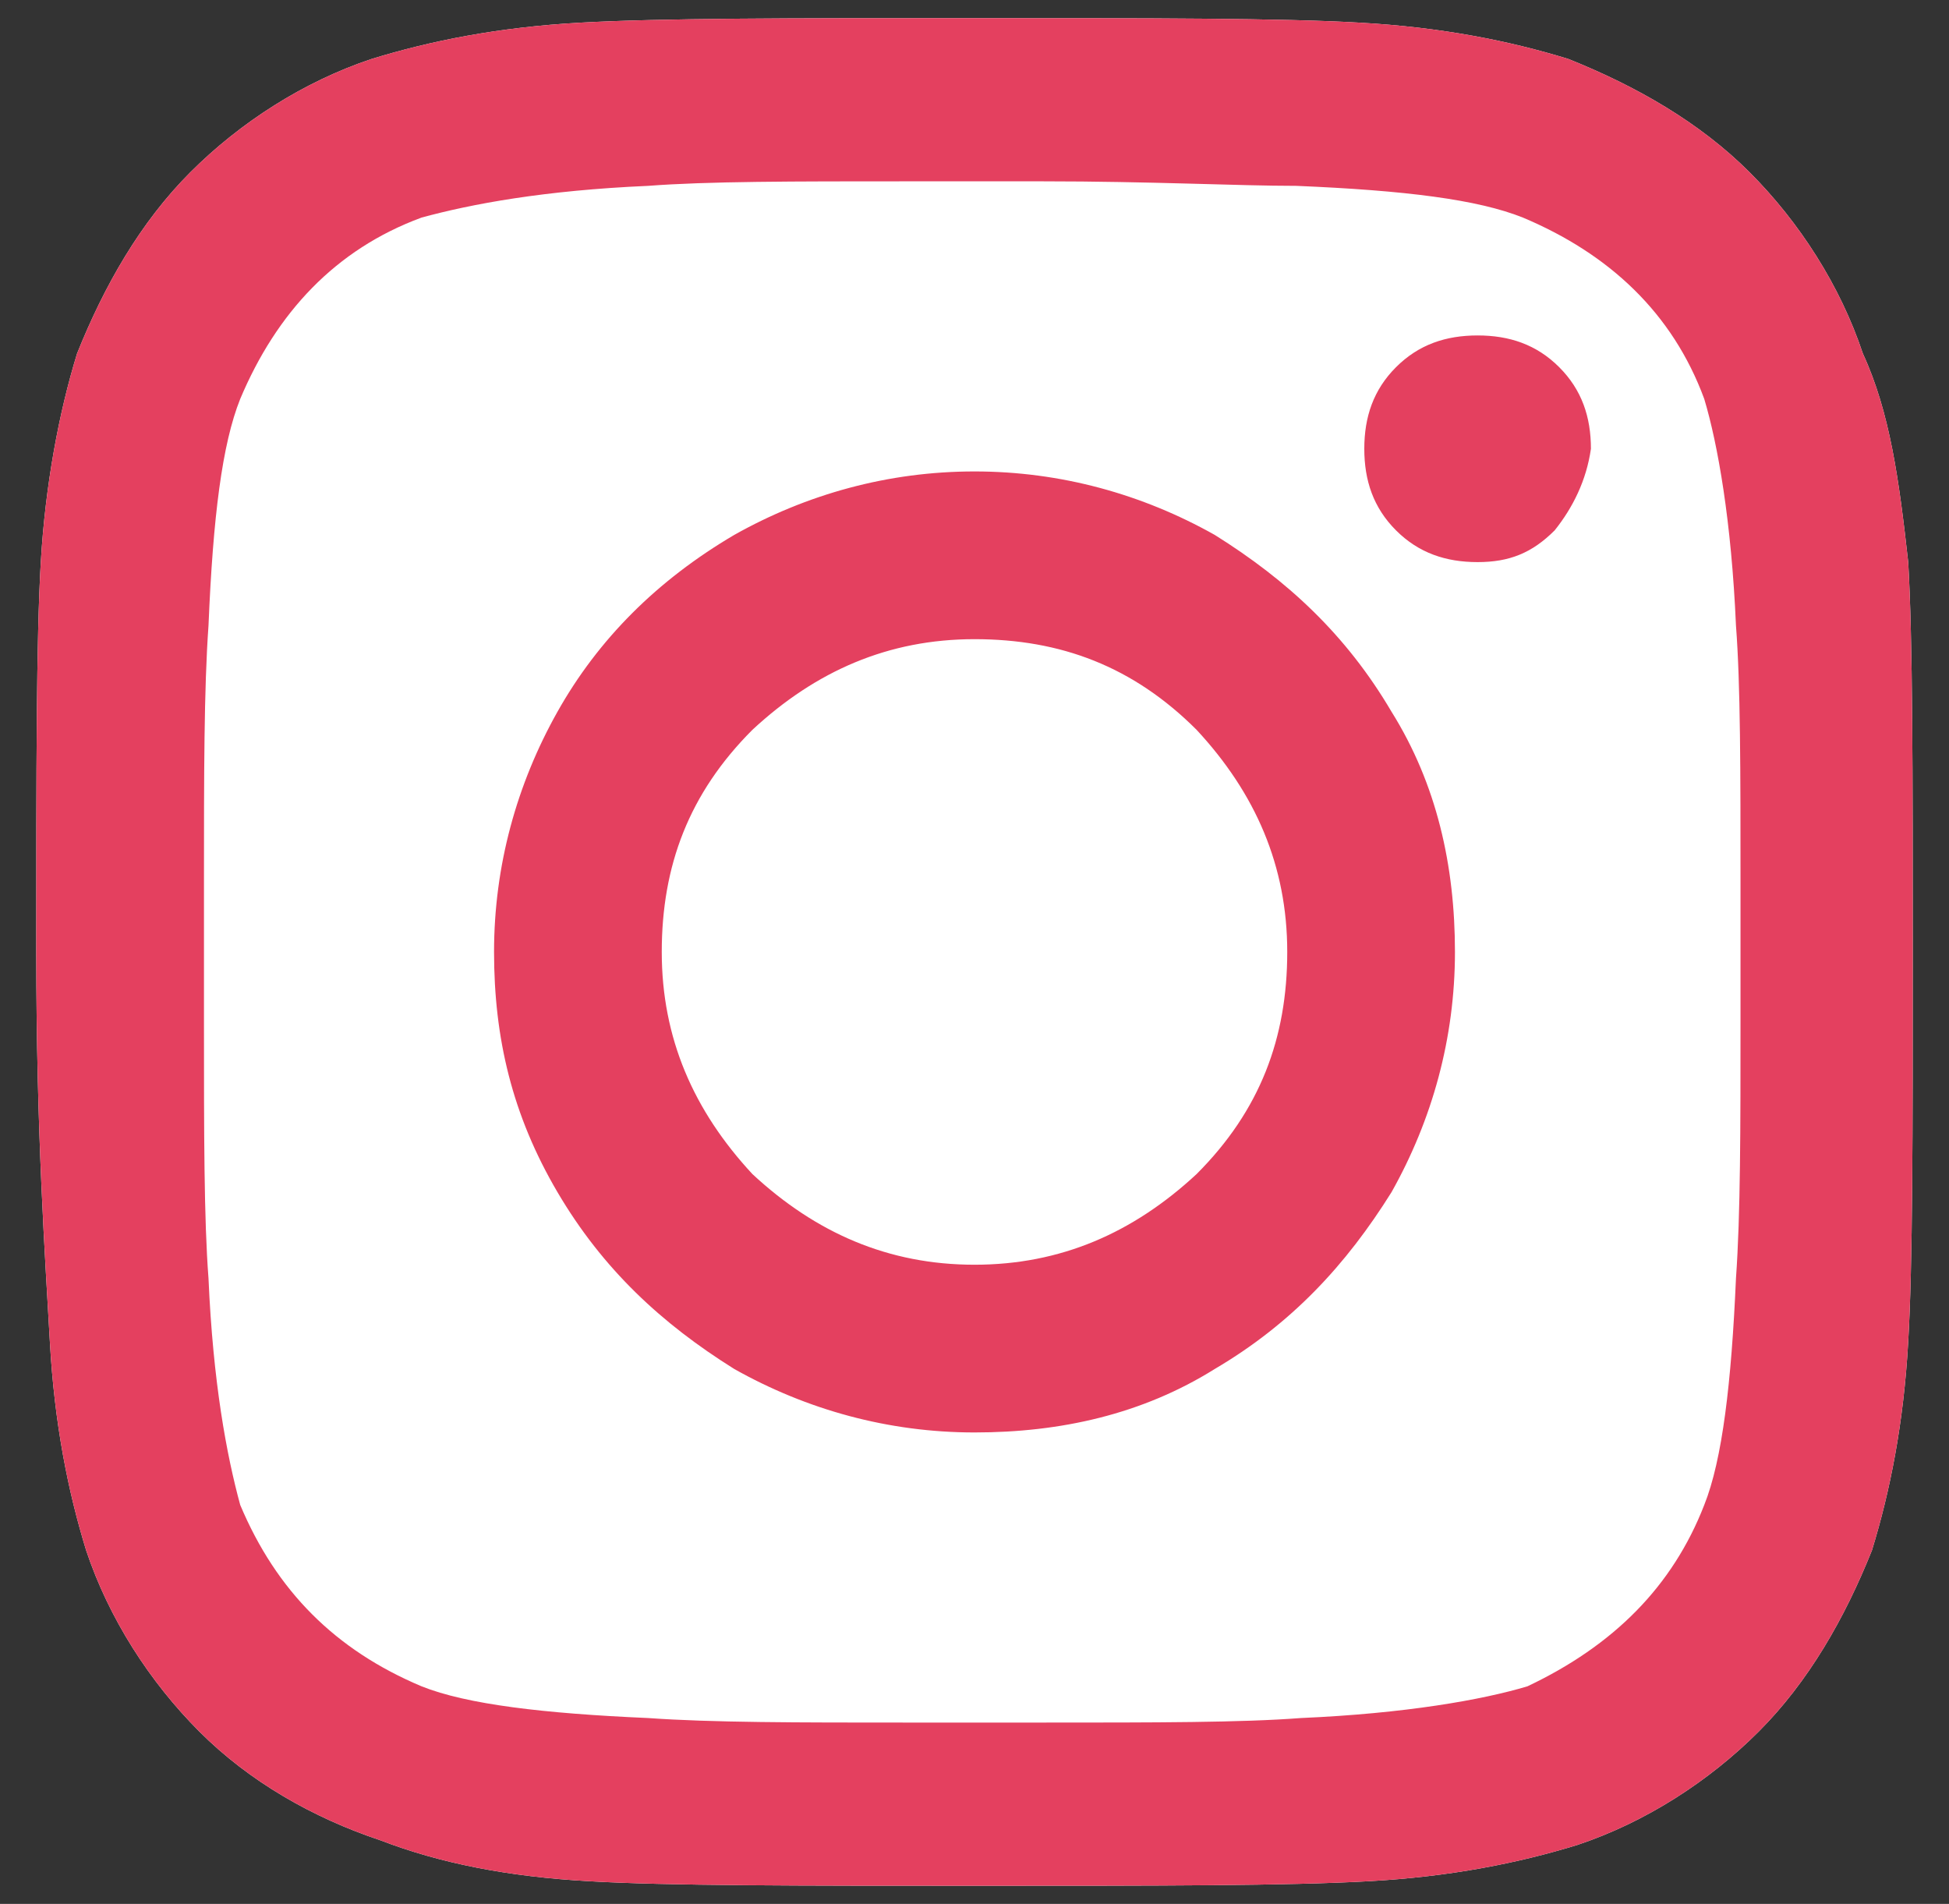
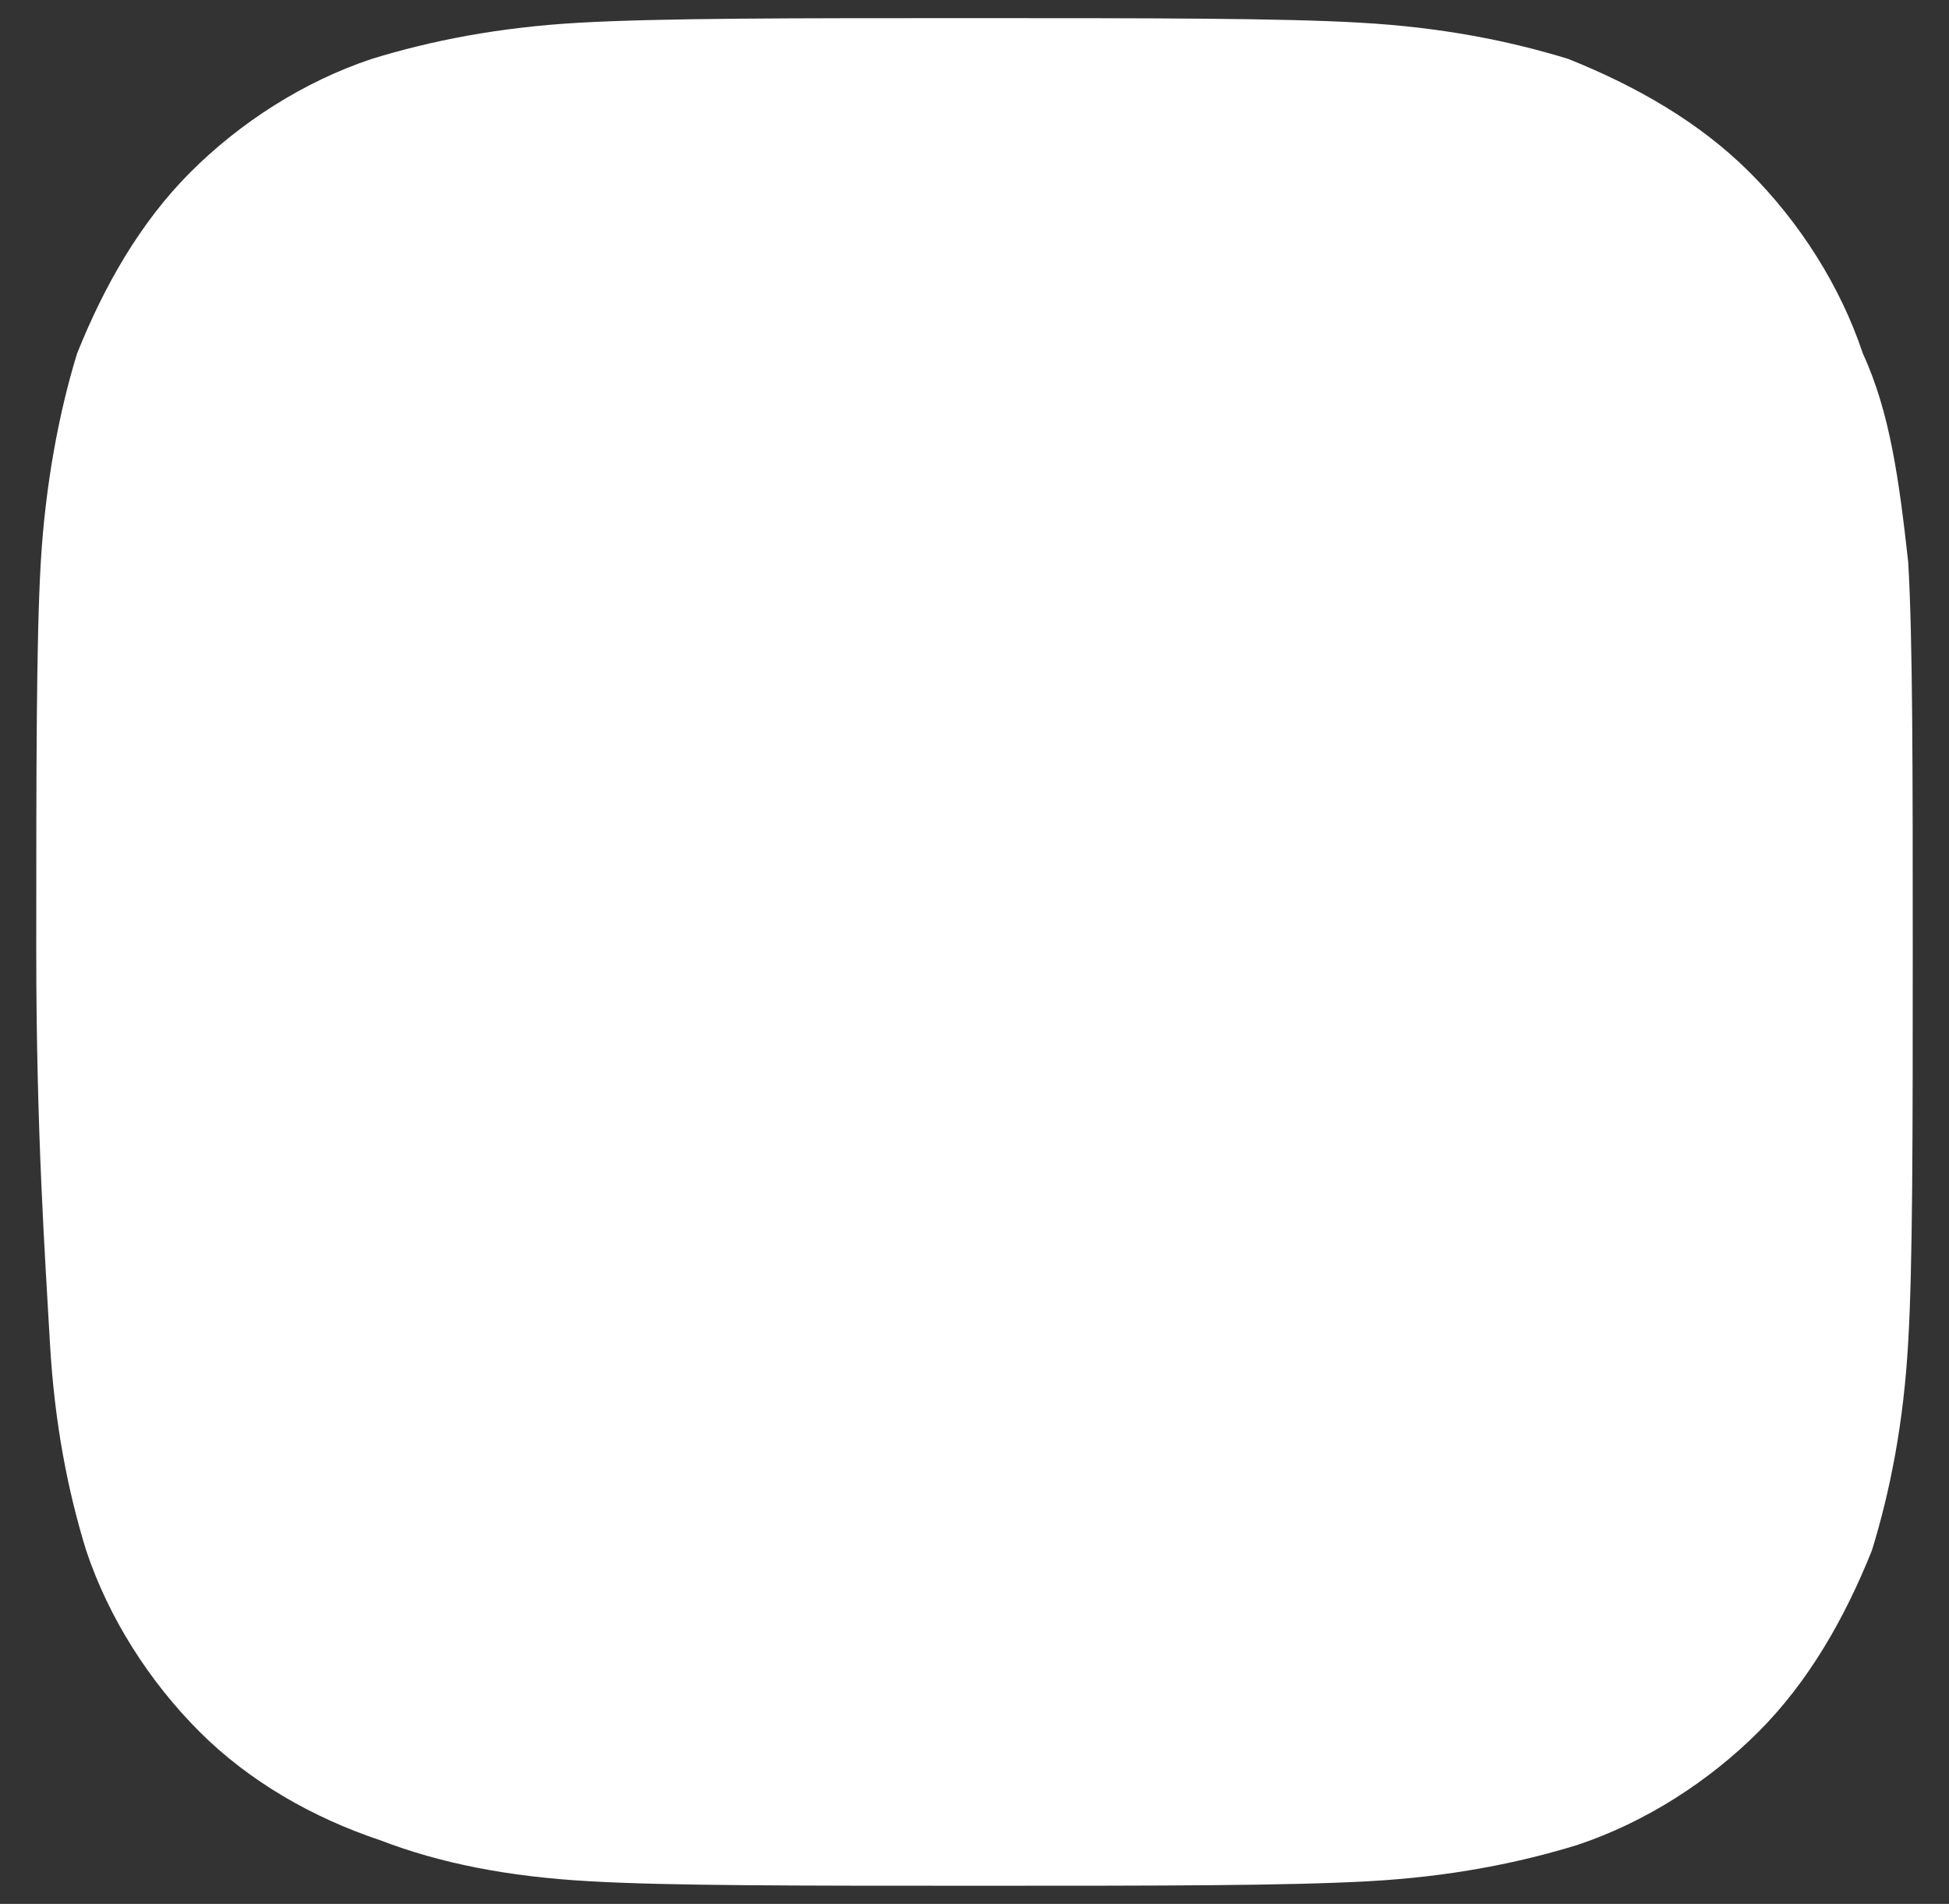
<svg xmlns="http://www.w3.org/2000/svg" version="1.1" id="Layer_1" x="0px" y="0px" viewBox="0 0 43 42" style="enable-background:new 0 0 43 42;" xml:space="preserve">
  <rect x="0" y="0" width="43" height="42" fill="#333333" stroke="none" />
  <style type="text/css">
	.st0{enable-background:new    ;}
	.st1{fill:#FFFFFF;}
	.st2{fill:#E4405F;}
</style>
  <g class="st0">
    <path class="st1" d="M42.1,12.4c0.1,1.7,0.1,4.6,0.1,8.6s0,6.9-0.1,8.6c-0.1,1.8-0.4,3.3-0.8,4.6c-0.6,1.5-1.4,2.9-2.5,4   c-1.1,1.1-2.5,2-4,2.5c-1.3,0.4-2.8,0.7-4.6,0.8c-1.8,0.1-4.6,0.1-8.6,0.1c-4,0-6.9,0-8.6-0.1c-1.8-0.1-3.3-0.4-4.6-0.9   c-1.5-0.5-2.9-1.3-4-2.4c-1.1-1.1-2-2.5-2.5-4c-0.4-1.3-0.7-2.8-0.8-4.6S0.8,25,0.8,21s0-6.9,0.1-8.6s0.4-3.3,0.8-4.6   c0.6-1.5,1.4-2.9,2.5-4c1.1-1.1,2.5-2,4-2.5c1.3-0.4,2.8-0.7,4.6-0.8c1.8-0.1,4.6-0.1,8.6-0.1c4,0,6.9,0,8.6,0.1   c1.8,0.1,3.3,0.4,4.6,0.8c1.5,0.6,2.9,1.4,4,2.5c1.1,1.1,2,2.5,2.5,4C41.7,9.1,41.9,10.6,42.1,12.4z" />
  </g>
  <g class="st0">
-     <path class="st2" d="M42.1,12.4c0.1,1.7,0.1,4.6,0.1,8.6c0,4,0,6.9-0.1,8.6c-0.1,1.8-0.4,3.3-0.8,4.6c-0.6,1.5-1.4,2.9-2.5,4   c-1.1,1.1-2.5,2-4,2.5c-1.3,0.4-2.8,0.7-4.6,0.8c-1.8,0.1-4.6,0.1-8.6,0.1c-4,0-6.9,0-8.6-0.1c-1.8-0.1-3.3-0.4-4.6-0.9   c-1.5-0.5-2.9-1.3-4-2.4c-1.1-1.1-2-2.5-2.5-4c-0.4-1.3-0.7-2.8-0.8-4.6S0.8,25,0.8,21c0-4,0-6.9,0.1-8.6s0.4-3.3,0.8-4.6   c0.6-1.5,1.4-2.9,2.5-4c1.1-1.1,2.5-2,4-2.5c1.3-0.4,2.8-0.7,4.6-0.8c1.8-0.1,4.6-0.1,8.6-0.1c4,0,6.9,0,8.6,0.1   c1.8,0.1,3.3,0.4,4.6,0.8c1.5,0.6,2.9,1.4,4,2.5c1.1,1.1,2,2.5,2.5,4C41.7,9.1,41.9,10.6,42.1,12.4z M37.6,33.2   c0.4-1,0.6-2.7,0.7-5c0.1-1.4,0.1-3.3,0.1-5.7v-3c0-2.5,0-4.4-0.1-5.7c-0.1-2.3-0.4-4-0.7-5c-0.7-1.9-2.1-3.2-4-4   c-1-0.4-2.6-0.6-5-0.7C27.3,4.1,25.4,4,23,4h-3c-2.5,0-4.4,0-5.7,0.1c-2.3,0.1-3.9,0.4-5,0.7c-1.9,0.7-3.2,2.1-4,4   c-0.4,1-0.6,2.6-0.7,5c-0.1,1.4-0.1,3.3-0.1,5.7v3c0,2.5,0,4.4,0.1,5.7c0.1,2.3,0.4,3.9,0.7,5c0.8,1.9,2.1,3.2,4,4   c1,0.4,2.7,0.6,5,0.7c1.4,0.1,3.3,0.1,5.7,0.1h3c2.5,0,4.4,0,5.7-0.1c2.3-0.1,4-0.4,5-0.7C35.6,36.3,36.9,35,37.6,33.2z M21.5,10.4   c1.9,0,3.7,0.5,5.3,1.4c1.6,1,2.9,2.2,3.9,3.9c1,1.6,1.4,3.4,1.4,5.3c0,1.9-0.5,3.7-1.4,5.3c-1,1.6-2.2,2.9-3.9,3.9   c-1.6,1-3.4,1.4-5.3,1.4c-1.9,0-3.7-0.5-5.3-1.4c-1.6-1-2.9-2.2-3.9-3.9s-1.4-3.4-1.4-5.3c0-1.9,0.5-3.7,1.4-5.3s2.2-2.9,3.9-3.9   C17.8,10.9,19.6,10.4,21.5,10.4z M21.5,27.9c1.9,0,3.5-0.7,4.9-2c1.4-1.4,2-3,2-4.9c0-1.9-0.7-3.5-2-4.9c-1.4-1.4-3-2-4.9-2   c-1.9,0-3.5,0.7-4.9,2c-1.4,1.4-2,3-2,4.9c0,1.9,0.7,3.5,2,4.9C18,27.2,19.6,27.9,21.5,27.9z M35.1,9.9c0-0.7-0.2-1.3-0.7-1.8   c-0.5-0.5-1.1-0.7-1.8-0.7c-0.7,0-1.3,0.2-1.8,0.7c-0.5,0.5-0.7,1.1-0.7,1.8c0,0.7,0.2,1.3,0.7,1.8c0.5,0.5,1.1,0.7,1.8,0.7   c0.7,0,1.2-0.2,1.7-0.7C34.7,11.2,35,10.6,35.1,9.9z" />
-   </g>
+     </g>
</svg>